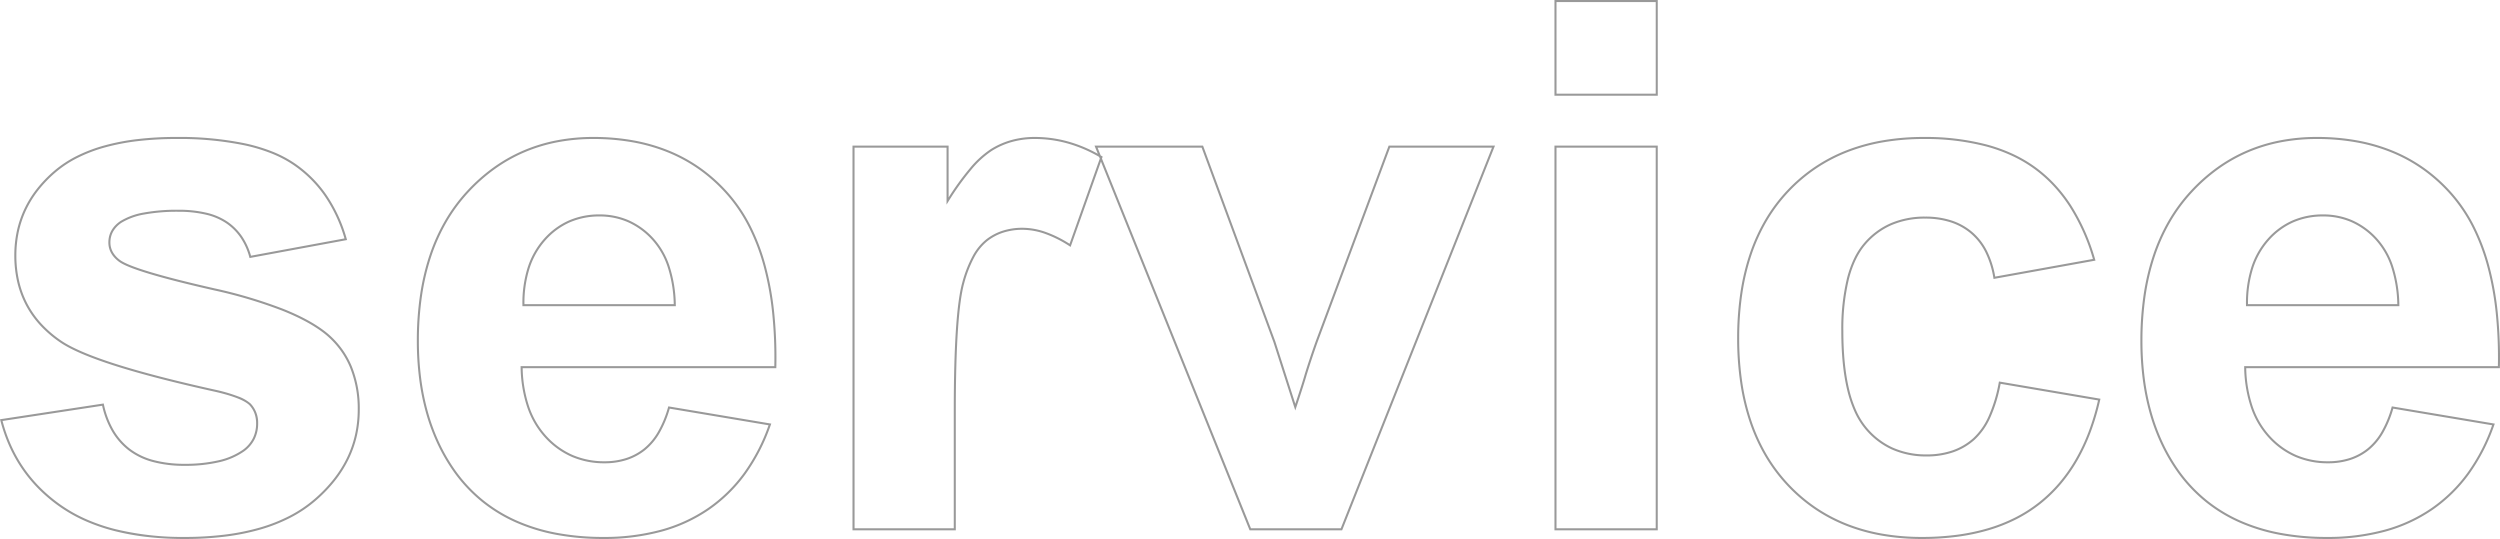
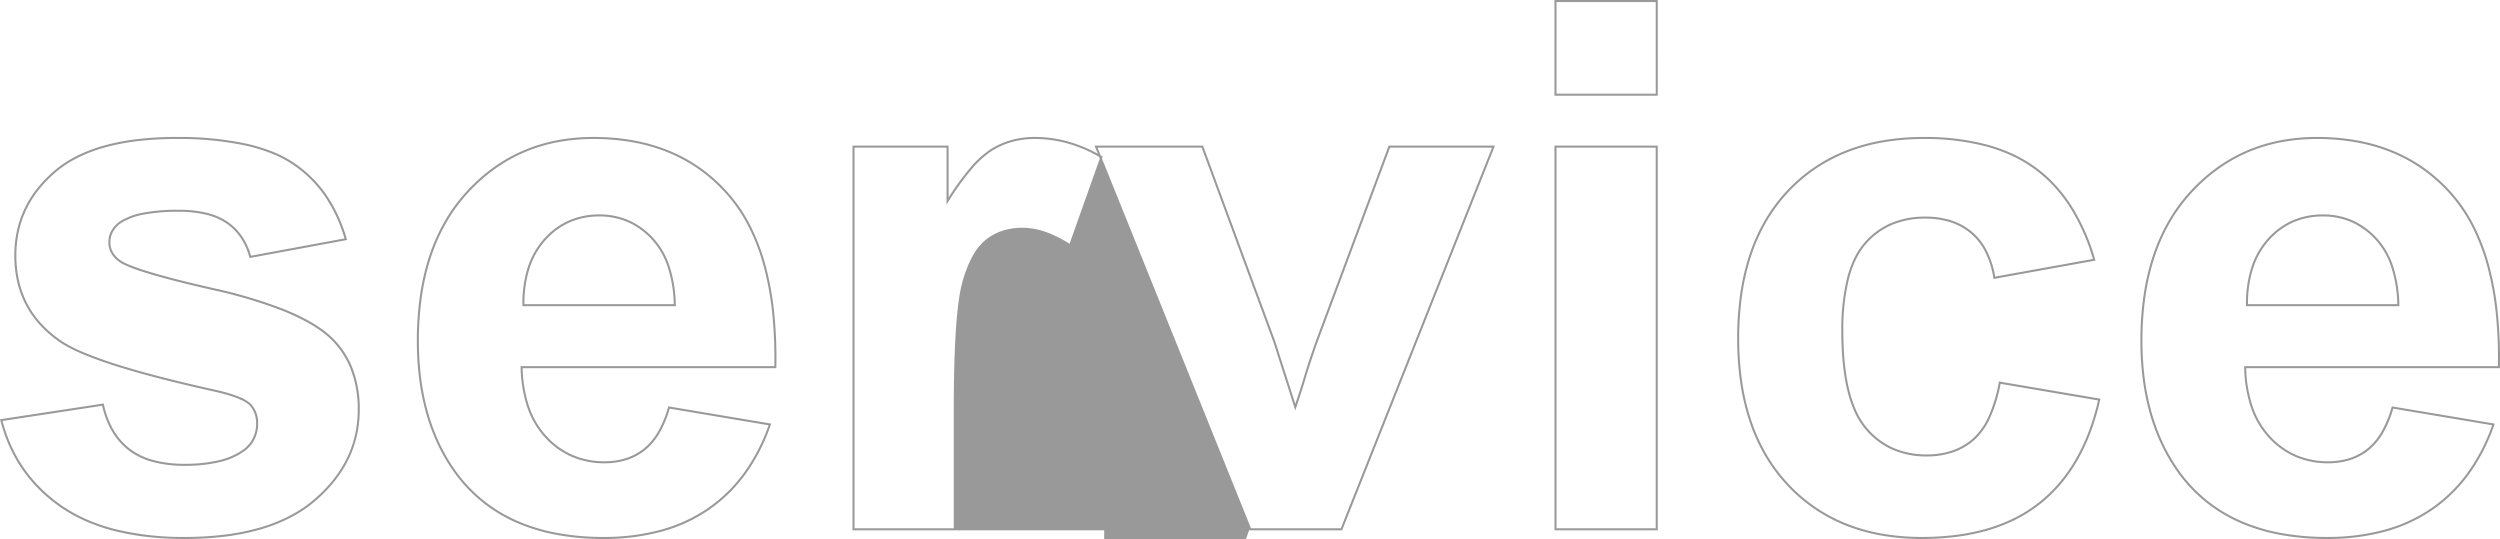
<svg xmlns="http://www.w3.org/2000/svg" width="1209.353" height="260.731" viewBox="0 0 1209.353 260.731">
-   <path d="M1133.405,4.684A123.408,123.408,0,0,1,1110.739,2.7a89.234,89.234,0,0,1-19.546-5.95,73.74,73.74,0,0,1-16.41-9.927,74.01,74.01,0,0,1-13.251-13.9,88.347,88.347,0,0,1-8.056-13.546,97.019,97.019,0,0,1-5.75-15.2,115.125,115.125,0,0,1-3.447-16.851,144.225,144.225,0,0,1-1.148-18.5A151.352,151.352,0,0,1,1044.641-113a113.193,113.193,0,0,1,4.531-19.353,90.872,90.872,0,0,1,7.559-16.865,81.771,81.771,0,0,1,10.589-14.366,85.43,85.43,0,0,1,12.9-11.468,76.809,76.809,0,0,1,14.509-8.2,79.3,79.3,0,0,1,16.106-4.918,93.216,93.216,0,0,1,17.69-1.638,108.734,108.734,0,0,1,19.658,1.713,85.65,85.65,0,0,1,17.49,5.146,76.344,76.344,0,0,1,15.309,8.582,79.423,79.423,0,0,1,13.113,12.011,76.321,76.321,0,0,1,10.452,15.556,100.355,100.355,0,0,1,7.3,19.178,144.607,144.607,0,0,1,4.166,22.789,214.794,214.794,0,0,1,1.038,26.4l-.009.491h-122.7a62.553,62.553,0,0,0,3.183,18.706,40.261,40.261,0,0,0,8.522,14.357,37.4,37.4,0,0,0,12.557,8.968,38.627,38.627,0,0,0,15.317,2.988,33.827,33.827,0,0,0,10.436-1.544,27.088,27.088,0,0,0,8.6-4.621,28.941,28.941,0,0,0,6.766-8.055,52.12,52.12,0,0,0,4.919-11.913l.123-.429,49.834,8.365-.2.56a92.2,92.2,0,0,1-12.2,23.77,73.633,73.633,0,0,1-17.7,17.353,75.8,75.8,0,0,1-23.008,10.595A105.818,105.818,0,0,1,1133.405,4.684Zm-4.881-193.491a92.206,92.206,0,0,0-17.5,1.62,78.3,78.3,0,0,0-15.9,4.855,75.83,75.83,0,0,0-14.319,8.09,84.441,84.441,0,0,0-12.747,11.334,80.783,80.783,0,0,0-10.459,14.19,89.872,89.872,0,0,0-7.475,16.68,112.159,112.159,0,0,0-4.49,19.182,150.312,150.312,0,0,0-1.5,21.69,143.236,143.236,0,0,0,1.14,18.37,114.134,114.134,0,0,0,3.417,16.7,96,96,0,0,0,5.69,15.043,87.355,87.355,0,0,0,7.962,13.389,73,73,0,0,0,13.069,13.707A72.737,72.737,0,0,0,1091.6-4.162a88.229,88.229,0,0,0,19.327,5.882,122.422,122.422,0,0,0,22.482,1.963,104.825,104.825,0,0,0,27.823-3.49,74.8,74.8,0,0,0,22.706-10.454A72.629,72.629,0,0,0,1201.4-27.378a90.857,90.857,0,0,0,11.871-22.953l-47.783-8.021a52.6,52.6,0,0,1-4.892,11.714,29.933,29.933,0,0,1-7,8.33,28.087,28.087,0,0,1-8.917,4.792,34.819,34.819,0,0,1-10.744,1.593,39.617,39.617,0,0,1-15.711-3.069,38.389,38.389,0,0,1-12.893-9.2,41.257,41.257,0,0,1-8.735-14.71,63.98,63.98,0,0,1-3.253-19.524l-.012-.512h122.74a213.149,213.149,0,0,0-1.041-25.786,143.61,143.61,0,0,0-4.136-22.631,99.351,99.351,0,0,0-7.23-18.986,75.321,75.321,0,0,0-10.314-15.352,78.433,78.433,0,0,0-12.947-11.86,75.35,75.35,0,0,0-15.109-8.469A84.64,84.64,0,0,0,1148-187.111,107.739,107.739,0,0,0,1128.524-188.808ZM937.474,4.684a112.465,112.465,0,0,1-19.365-1.609,88.944,88.944,0,0,1-17.317-4.832,78.579,78.579,0,0,1-15.257-8.059A79.916,79.916,0,0,1,872.351-21.1a80.45,80.45,0,0,1-10.629-14.131,88.526,88.526,0,0,1-7.588-16.6,109.61,109.61,0,0,1-4.548-19.055,146.253,146.253,0,0,1-1.514-21.5,148.594,148.594,0,0,1,1.52-21.727,110.411,110.411,0,0,1,4.564-19.2,88.308,88.308,0,0,1,7.615-16.671,79.517,79.517,0,0,1,10.668-14.127,79.364,79.364,0,0,1,13.267-11.243,79.241,79.241,0,0,1,15.415-8.031,91.026,91.026,0,0,1,17.55-4.815,116.305,116.305,0,0,1,19.674-1.6,117.345,117.345,0,0,1,30.484,3.656,78.759,78.759,0,0,1,12.659,4.578,65.624,65.624,0,0,1,10.929,6.417,66.166,66.166,0,0,1,9.348,8.294,73.25,73.25,0,0,1,7.926,10.207,99.546,99.546,0,0,1,11.587,26.126l.156.534-49.33,8.9-.084-.5a43.783,43.783,0,0,0-3.94-12.538,28.626,28.626,0,0,0-6.959-8.953,28.789,28.789,0,0,0-9.746-5.4,39.739,39.739,0,0,0-12.33-1.806,40.72,40.72,0,0,0-16.253,3.118,34.77,34.77,0,0,0-12.567,9.346c-3.564,4.134-6.278,9.748-8.066,16.685a102.868,102.868,0,0,0-2.708,25.26c0,10.892.926,20.31,2.754,27.993a57.951,57.951,0,0,0,3.429,10.337,35.731,35.731,0,0,0,4.774,7.9,35.528,35.528,0,0,0,12.785,10.058,39.522,39.522,0,0,0,16.548,3.354,38.141,38.141,0,0,0,12.517-1.955,29.4,29.4,0,0,0,9.985-5.849A31.943,31.943,0,0,0,969.7-54.661a71.28,71.28,0,0,0,4.931-16.379l.091-.482.484.082,48.632,8.281-.116.515a119.256,119.256,0,0,1-4.628,15.613,93.228,93.228,0,0,1-6.364,13.594,77.572,77.572,0,0,1-8.1,11.569,70.773,70.773,0,0,1-9.842,9.535,69.161,69.161,0,0,1-11.622,7.452A79.325,79.325,0,0,1,969.734.436,99.336,99.336,0,0,1,954.5,3.622,131.164,131.164,0,0,1,937.474,4.684Zm.872-193.491a115.327,115.327,0,0,0-19.5,1.589,90.017,90.017,0,0,0-17.357,4.762,78.235,78.235,0,0,0-15.221,7.93,78.343,78.343,0,0,0-13.1,11.1,78.513,78.513,0,0,0-10.533,13.949A87.3,87.3,0,0,0,855.1-133a109.415,109.415,0,0,0-4.522,19.028,147.6,147.6,0,0,0-1.509,21.58,145.278,145.278,0,0,0,1.5,21.356,108.614,108.614,0,0,0,4.506,18.88,87.535,87.535,0,0,0,7.5,16.412,79.464,79.464,0,0,0,10.5,13.955A78.913,78.913,0,0,0,886.1-10.644,77.577,77.577,0,0,0,901.16-2.688,87.958,87.958,0,0,0,918.282,2.09a111.463,111.463,0,0,0,19.192,1.594,130.188,130.188,0,0,0,16.9-1.052A98.359,98.359,0,0,0,969.449-.523a78.319,78.319,0,0,0,13.261-5.25,68.152,68.152,0,0,0,11.453-7.343,69.767,69.767,0,0,0,9.7-9.4,76.562,76.562,0,0,0,8-11.419,92.213,92.213,0,0,0,6.3-13.447,117.762,117.762,0,0,0,4.471-14.967l-47.107-8.022a71.553,71.553,0,0,1-4.913,16.129,32.925,32.925,0,0,1-7.7,10.95,30.4,30.4,0,0,1-10.323,6.048,39.134,39.134,0,0,1-12.846,2.01,40.512,40.512,0,0,1-16.964-3.444,36.518,36.518,0,0,1-13.144-10.336,36.723,36.723,0,0,1-4.911-8.118,58.964,58.964,0,0,1-3.49-10.516c-1.845-7.759-2.781-17.255-2.781-28.224a103.849,103.849,0,0,1,2.74-25.51,51.805,51.805,0,0,1,3.439-9.6,34.385,34.385,0,0,1,4.838-7.49,35.759,35.759,0,0,1,12.927-9.611,41.706,41.706,0,0,1,16.65-3.2,40.731,40.731,0,0,1,12.641,1.855,29.786,29.786,0,0,1,10.082,5.585,29.619,29.619,0,0,1,7.2,9.263,44.361,44.361,0,0,1,3.949,12.326l47.242-8.527a98.128,98.128,0,0,0-11.31-25.33,72.224,72.224,0,0,0-7.817-10.068,65.148,65.148,0,0,0-9.206-8.168,64.622,64.622,0,0,0-10.762-6.319,77.77,77.77,0,0,0-12.5-4.519A116.351,116.351,0,0,0,938.345-188.808ZM299.65,4.684A123.408,123.408,0,0,1,276.984,2.7a89.232,89.232,0,0,1-19.546-5.95,73.74,73.74,0,0,1-16.41-9.927,74.01,74.01,0,0,1-13.251-13.9,88.352,88.352,0,0,1-8.056-13.546,97.011,97.011,0,0,1-5.75-15.2,115.131,115.131,0,0,1-3.447-16.851,144.222,144.222,0,0,1-1.148-18.5A151.336,151.336,0,0,1,210.886-113a113.189,113.189,0,0,1,4.531-19.353,90.885,90.885,0,0,1,7.559-16.865,81.766,81.766,0,0,1,10.589-14.366,85.42,85.42,0,0,1,12.9-11.468,76.814,76.814,0,0,1,14.508-8.2,79.3,79.3,0,0,1,16.106-4.918,93.215,93.215,0,0,1,17.69-1.638,108.734,108.734,0,0,1,19.658,1.713,85.65,85.65,0,0,1,17.49,5.146,76.343,76.343,0,0,1,15.309,8.582,79.428,79.428,0,0,1,13.113,12.011A76.32,76.32,0,0,1,370.791-146.8a100.353,100.353,0,0,1,7.3,19.178,144.614,144.614,0,0,1,4.166,22.789,214.825,214.825,0,0,1,1.038,26.4l-.009.491h-122.7a62.555,62.555,0,0,0,3.183,18.706A40.261,40.261,0,0,0,272.3-44.879a37.4,37.4,0,0,0,12.557,8.968,38.628,38.628,0,0,0,15.317,2.988,33.827,33.827,0,0,0,10.436-1.544,27.089,27.089,0,0,0,8.6-4.621,28.944,28.944,0,0,0,6.766-8.055A52.122,52.122,0,0,0,330.9-59.057l.123-.429,49.834,8.365-.2.56a92.2,92.2,0,0,1-12.2,23.77,73.634,73.634,0,0,1-17.7,17.353A75.8,75.8,0,0,1,327.739,1.157,105.817,105.817,0,0,1,299.65,4.684Zm-4.881-193.491a92.206,92.206,0,0,0-17.5,1.62,78.3,78.3,0,0,0-15.9,4.855,75.832,75.832,0,0,0-14.319,8.09A84.445,84.445,0,0,0,234.3-162.908a80.777,80.777,0,0,0-10.46,14.19,89.887,89.887,0,0,0-7.475,16.68,112.176,112.176,0,0,0-4.49,19.182,150.327,150.327,0,0,0-1.5,21.69,143.222,143.222,0,0,0,1.14,18.37,114.132,114.132,0,0,0,3.417,16.7,95.986,95.986,0,0,0,5.69,15.043,87.35,87.35,0,0,0,7.962,13.389,73,73,0,0,0,13.069,13.707,72.738,72.738,0,0,0,16.187,9.792A88.228,88.228,0,0,0,277.168,1.72,122.421,122.421,0,0,0,299.65,3.684,104.825,104.825,0,0,0,327.473.194,74.8,74.8,0,0,0,350.179-10.26a72.631,72.631,0,0,0,17.464-17.118,90.859,90.859,0,0,0,11.871-22.953l-47.783-8.021a52.606,52.606,0,0,1-4.892,11.714,29.935,29.935,0,0,1-7,8.33,28.087,28.087,0,0,1-8.917,4.792,34.819,34.819,0,0,1-10.744,1.593,39.617,39.617,0,0,1-15.711-3.069,38.388,38.388,0,0,1-12.893-9.2,41.257,41.257,0,0,1-8.735-14.71A63.98,63.98,0,0,1,259.58-78.43l-.012-.512h122.74a213.149,213.149,0,0,0-1.041-25.786,143.607,143.607,0,0,0-4.136-22.631,99.351,99.351,0,0,0-7.23-18.986A75.322,75.322,0,0,0,359.587-161.7a78.431,78.431,0,0,0-12.947-11.86,75.351,75.351,0,0,0-15.109-8.469,84.642,84.642,0,0,0-17.286-5.085A107.739,107.739,0,0,0,294.769-188.808ZM97.094,4.684a160.854,160.854,0,0,1-17.984-.962A118.635,118.635,0,0,1,63.087.833,90.1,90.1,0,0,1,49.026-3.988a72.809,72.809,0,0,1-12.095-6.758,76.307,76.307,0,0,1-10.139-8.412,69.834,69.834,0,0,1-8.225-9.8,70.534,70.534,0,0,1-6.3-11.181A78.492,78.492,0,0,1,7.883-52.693l-.138-.536.547-.083,49.62-7.566.1.458a42.571,42.571,0,0,0,4.693,12.427,31.245,31.245,0,0,0,7.849,8.987,32.552,32.552,0,0,0,11.332,5.47A57.567,57.567,0,0,0,97.094-31.7a70.588,70.588,0,0,0,16.529-1.729,33.328,33.328,0,0,0,11.759-5.144,15.643,15.643,0,0,0,4.689-5.53,16,16,0,0,0,1.561-7.144,13.908,13.908,0,0,0-.839-4.922,11.753,11.753,0,0,0-2.5-3.963c-2.368-2.247-7.8-4.372-16.14-6.315h0C92.474-70.79,76.169-75,63.692-78.968c-12.51-3.976-21.541-7.824-26.844-11.437a56.2,56.2,0,0,1-9.7-8.3,46.593,46.593,0,0,1-6.938-9.791,46.721,46.721,0,0,1-4.163-11.266,56.6,56.6,0,0,1-1.386-12.718,55.671,55.671,0,0,1,1.2-11.653,49.723,49.723,0,0,1,3.6-10.7,51.6,51.6,0,0,1,6-9.726A61.6,61.6,0,0,1,33.84-173.3a54.282,54.282,0,0,1,10.908-7.236,73.484,73.484,0,0,1,13.515-5.156,107.536,107.536,0,0,1,16.112-3.087,160.65,160.65,0,0,1,18.71-1.028,157.46,157.46,0,0,1,33.227,3.106,84.016,84.016,0,0,1,12.977,3.891,56.444,56.444,0,0,1,10.553,5.464,59.247,59.247,0,0,1,15.734,15.47,72.479,72.479,0,0,1,9.919,21.414l.152.53-.542.1-46.646,8.625-.121-.443a31.48,31.48,0,0,0-4.224-9.4,26.454,26.454,0,0,0-6.822-6.886,29.443,29.443,0,0,0-9.878-4.239A57.438,57.438,0,0,0,93.957-153.6a88,88,0,0,0-16.508,1.342,31.361,31.361,0,0,0-10.931,3.978,12.875,12.875,0,0,0-4.025,4.23,10.667,10.667,0,0,0-1.33,5.29,9.439,9.439,0,0,0,1.158,4.6,12.446,12.446,0,0,0,3.522,3.894c4.336,3.2,19.669,7.8,45.569,13.683a227.73,227.73,0,0,1,33.3,9.916c9.114,3.634,16.366,7.664,21.554,11.977l0,0a43.225,43.225,0,0,1,6.79,7.264,41.944,41.944,0,0,1,4.852,8.568,53.889,53.889,0,0,1,3.874,20.981,56.6,56.6,0,0,1-1.341,12.388,52.806,52.806,0,0,1-4.026,11.494,57.559,57.559,0,0,1-6.7,10.584,71.558,71.558,0,0,1-9.37,9.666,62.989,62.989,0,0,1-12,8.072A79.871,79.871,0,0,1,133.8.088a110.658,110.658,0,0,1-17.084,3.448A158.968,158.968,0,0,1,97.094,4.684ZM8.992-52.407a77.242,77.242,0,0,0,4.184,11.859A69.532,69.532,0,0,0,19.39-29.526,68.841,68.841,0,0,0,27.5-19.868a75.3,75.3,0,0,0,10.006,8.3A71.811,71.811,0,0,0,49.43-4.9,89.1,89.1,0,0,0,63.336-.136,136.981,136.981,0,0,0,97.094,3.684a157.955,157.955,0,0,0,19.494-1.14A109.655,109.655,0,0,0,133.517-.872a78.876,78.876,0,0,0,14.366-5.683A61.986,61.986,0,0,0,159.7-14.5a70.573,70.573,0,0,0,9.239-9.53,56.553,56.553,0,0,0,6.588-10.4A51.814,51.814,0,0,0,179.472-45.7a55.611,55.611,0,0,0,1.317-12.169,52.9,52.9,0,0,0-3.8-20.593,40.953,40.953,0,0,0-4.736-8.363,42.224,42.224,0,0,0-6.632-7.095c-5.107-4.245-12.266-8.219-21.281-11.814a226.731,226.731,0,0,0-33.155-9.869c-12.995-2.952-23.438-5.609-31.04-7.9-7.753-2.333-12.628-4.283-14.9-5.959-3.375-2.531-5.084-5.657-5.084-9.293,0-4.223,1.95-7.7,5.795-10.348l.012-.008a32.32,32.32,0,0,1,11.288-4.124,88.989,88.989,0,0,1,16.7-1.36,58.424,58.424,0,0,1,13.693,1.452,30.429,30.429,0,0,1,10.212,4.39,27.446,27.446,0,0,1,7.079,7.146,32.246,32.246,0,0,1,4.237,9.25l45.2-8.358a71.182,71.182,0,0,0-9.625-20.59,58.25,58.25,0,0,0-15.469-15.21,55.443,55.443,0,0,0-10.365-5.365,83.012,83.012,0,0,0-12.822-3.844,156.463,156.463,0,0,0-33.013-3.083,159.658,159.658,0,0,0-18.593,1.021A106.558,106.558,0,0,0,58.53-184.73a72.489,72.489,0,0,0-13.33,5.085,53.283,53.283,0,0,0-10.707,7.1,60.6,60.6,0,0,0-8.245,8.6,50.584,50.584,0,0,0-5.88,9.536,48.709,48.709,0,0,0-3.526,10.482,54.668,54.668,0,0,0-1.176,11.444,55.6,55.6,0,0,0,1.36,12.493A45.717,45.717,0,0,0,21.1-108.963a45.59,45.59,0,0,0,6.789,9.58,55.194,55.194,0,0,0,9.523,8.151c5.222,3.558,14.166,7.364,26.584,11.311,12.449,3.957,28.724,8.161,48.373,12.5h.006A77.619,77.619,0,0,1,122.9-64.309a19.2,19.2,0,0,1,6.088,3.459l.017.017a13.4,13.4,0,0,1,3.624,9.584,16.994,16.994,0,0,1-1.664,7.586,16.635,16.635,0,0,1-4.984,5.886l-.008.006A34.3,34.3,0,0,1,113.86-32.46,71.573,71.573,0,0,1,97.094-30.7a58.563,58.563,0,0,1-15.473-1.87,33.545,33.545,0,0,1-11.678-5.643,32.244,32.244,0,0,1-8.1-9.273,43.258,43.258,0,0,1-4.7-12.261ZM809.677.5H759.694V-185.624h49.983Zm-48.983-1h47.983V-184.624H760.694Zm-103.7,1H612.21l-.126-.313L540.314-177.9l-14.665,41.3-.531-.344a55.893,55.893,0,0,0-11.833-5.961,33.246,33.246,0,0,0-10.9-1.977,30.227,30.227,0,0,0-9.346,1.392,24.818,24.818,0,0,0-7.775,4.165,25.435,25.435,0,0,0-6.257,7.8,58.39,58.39,0,0,0-4.816,12.422c-1.35,4.883-2.378,12.562-3.055,22.822-.679,10.284-1.023,23.439-1.023,39.1V.5H420.125V-185.624h46.5v25.1A127.659,127.659,0,0,1,476.833-174.6a47.127,47.127,0,0,1,10.026-9.205,37.8,37.8,0,0,1,10.091-4.5,42.16,42.16,0,0,1,11.356-1.5,60.122,60.122,0,0,1,16.171,2.217,66.586,66.586,0,0,1,14.322,5.936l-1.6-3.969h52.512l.121.327L624.7-90.8,634.346-60.7c2.381-7.171,3.915-12.007,4.564-14.384l.005-.017c1.621-5.211,3.383-10.5,5.236-15.708l0-.007,35.333-94.8h51.462l-.272.685Zm-44.1-1h43.425l73.164-184.124H680.181L645.093-90.476c-1.847,5.2-3.6,10.463-5.219,15.656-.7,2.554-2.4,7.9-5.062,15.885l-.484,1.451-10.574-33-34.739-94.142H538.681l1.517,3.764c.2.119.41.24.613.361l.353.21-.345.97Zm-191.76,0h47.983V-57.176c0-15.684.345-28.861,1.025-39.167.682-10.328,1.721-18.074,3.089-23.023a59.376,59.376,0,0,1,4.9-12.636,26.419,26.419,0,0,1,6.512-8.1,25.821,25.821,0,0,1,8.088-4.333,31.223,31.223,0,0,1,9.655-1.441,34.241,34.241,0,0,1,11.234,2.032,56.207,56.207,0,0,1,11.516,5.725L539.75-179.3l-.351-.871a66.088,66.088,0,0,0-15.191-6.461,59.13,59.13,0,0,0-15.9-2.18,41.157,41.157,0,0,0-11.087,1.463,36.8,36.8,0,0,0-9.824,4.386,46.155,46.155,0,0,0-9.8,9.011,131.256,131.256,0,0,0-11.047,15.411l-.924,1.475v-27.562h-44.5Zm747.307-107.425h-74.221l0-.5a57.256,57.256,0,0,1,2.508-18.113,38.529,38.529,0,0,1,7.9-13.95,35.225,35.225,0,0,1,12.024-8.883,36.571,36.571,0,0,1,14.844-2.962,35.023,35.023,0,0,1,14.057,2.809A35.935,35.935,0,0,1,1157.3-141.1a37.346,37.346,0,0,1,8.085,13.8,63.841,63.841,0,0,1,3.033,18.866Zm-73.228-1h72.2a62.351,62.351,0,0,0-2.966-18.056,36.36,36.36,0,0,0-7.865-13.436,34.946,34.946,0,0,0-11.428-8.187,34.029,34.029,0,0,0-13.659-2.726,35.579,35.579,0,0,0-14.441,2.877,34.232,34.232,0,0,0-11.683,8.635,37.54,37.54,0,0,0-7.7,13.592A55.865,55.865,0,0,0,1095.2-108.925Zm-760.527,1H260.456l0-.5a57.258,57.258,0,0,1,2.508-18.113,38.53,38.53,0,0,1,7.9-13.95,35.225,35.225,0,0,1,12.024-8.883,36.571,36.571,0,0,1,14.844-2.962,35.023,35.023,0,0,1,14.058,2.809,35.935,35.935,0,0,1,11.756,8.417,37.348,37.348,0,0,1,8.085,13.8,63.843,63.843,0,0,1,3.033,18.866Zm-73.228-1h72.2a62.352,62.352,0,0,0-2.966-18.056,36.36,36.36,0,0,0-7.865-13.436,34.946,34.946,0,0,0-11.428-8.187,34.029,34.029,0,0,0-13.659-2.726,35.579,35.579,0,0,0-14.441,2.877,34.233,34.233,0,0,0-11.683,8.635,37.54,37.54,0,0,0-7.7,13.592A55.867,55.867,0,0,0,261.449-108.925Zm548.228-100.8H759.694v-46.322h49.983Zm-48.983-1h47.983v-44.322H760.694Z" transform="translate(-7.745 256.048)" opacity="0.4" />
+   <path d="M1133.405,4.684A123.408,123.408,0,0,1,1110.739,2.7a89.234,89.234,0,0,1-19.546-5.95,73.74,73.74,0,0,1-16.41-9.927,74.01,74.01,0,0,1-13.251-13.9,88.347,88.347,0,0,1-8.056-13.546,97.019,97.019,0,0,1-5.75-15.2,115.125,115.125,0,0,1-3.447-16.851,144.225,144.225,0,0,1-1.148-18.5A151.352,151.352,0,0,1,1044.641-113a113.193,113.193,0,0,1,4.531-19.353,90.872,90.872,0,0,1,7.559-16.865,81.771,81.771,0,0,1,10.589-14.366,85.43,85.43,0,0,1,12.9-11.468,76.809,76.809,0,0,1,14.509-8.2,79.3,79.3,0,0,1,16.106-4.918,93.216,93.216,0,0,1,17.69-1.638,108.734,108.734,0,0,1,19.658,1.713,85.65,85.65,0,0,1,17.49,5.146,76.344,76.344,0,0,1,15.309,8.582,79.423,79.423,0,0,1,13.113,12.011,76.321,76.321,0,0,1,10.452,15.556,100.355,100.355,0,0,1,7.3,19.178,144.607,144.607,0,0,1,4.166,22.789,214.794,214.794,0,0,1,1.038,26.4l-.009.491h-122.7a62.553,62.553,0,0,0,3.183,18.706,40.261,40.261,0,0,0,8.522,14.357,37.4,37.4,0,0,0,12.557,8.968,38.627,38.627,0,0,0,15.317,2.988,33.827,33.827,0,0,0,10.436-1.544,27.088,27.088,0,0,0,8.6-4.621,28.941,28.941,0,0,0,6.766-8.055,52.12,52.12,0,0,0,4.919-11.913l.123-.429,49.834,8.365-.2.56a92.2,92.2,0,0,1-12.2,23.77,73.633,73.633,0,0,1-17.7,17.353,75.8,75.8,0,0,1-23.008,10.595A105.818,105.818,0,0,1,1133.405,4.684Zm-4.881-193.491a92.206,92.206,0,0,0-17.5,1.62,78.3,78.3,0,0,0-15.9,4.855,75.83,75.83,0,0,0-14.319,8.09,84.441,84.441,0,0,0-12.747,11.334,80.783,80.783,0,0,0-10.459,14.19,89.872,89.872,0,0,0-7.475,16.68,112.159,112.159,0,0,0-4.49,19.182,150.312,150.312,0,0,0-1.5,21.69,143.236,143.236,0,0,0,1.14,18.37,114.134,114.134,0,0,0,3.417,16.7,96,96,0,0,0,5.69,15.043,87.355,87.355,0,0,0,7.962,13.389,73,73,0,0,0,13.069,13.707A72.737,72.737,0,0,0,1091.6-4.162a88.229,88.229,0,0,0,19.327,5.882,122.422,122.422,0,0,0,22.482,1.963,104.825,104.825,0,0,0,27.823-3.49,74.8,74.8,0,0,0,22.706-10.454A72.629,72.629,0,0,0,1201.4-27.378a90.857,90.857,0,0,0,11.871-22.953l-47.783-8.021a52.6,52.6,0,0,1-4.892,11.714,29.933,29.933,0,0,1-7,8.33,28.087,28.087,0,0,1-8.917,4.792,34.819,34.819,0,0,1-10.744,1.593,39.617,39.617,0,0,1-15.711-3.069,38.389,38.389,0,0,1-12.893-9.2,41.257,41.257,0,0,1-8.735-14.71,63.98,63.98,0,0,1-3.253-19.524l-.012-.512h122.74a213.149,213.149,0,0,0-1.041-25.786,143.61,143.61,0,0,0-4.136-22.631,99.351,99.351,0,0,0-7.23-18.986,75.321,75.321,0,0,0-10.314-15.352,78.433,78.433,0,0,0-12.947-11.86,75.35,75.35,0,0,0-15.109-8.469A84.64,84.64,0,0,0,1148-187.111,107.739,107.739,0,0,0,1128.524-188.808ZM937.474,4.684a112.465,112.465,0,0,1-19.365-1.609,88.944,88.944,0,0,1-17.317-4.832,78.579,78.579,0,0,1-15.257-8.059A79.916,79.916,0,0,1,872.351-21.1a80.45,80.45,0,0,1-10.629-14.131,88.526,88.526,0,0,1-7.588-16.6,109.61,109.61,0,0,1-4.548-19.055,146.253,146.253,0,0,1-1.514-21.5,148.594,148.594,0,0,1,1.52-21.727,110.411,110.411,0,0,1,4.564-19.2,88.308,88.308,0,0,1,7.615-16.671,79.517,79.517,0,0,1,10.668-14.127,79.364,79.364,0,0,1,13.267-11.243,79.241,79.241,0,0,1,15.415-8.031,91.026,91.026,0,0,1,17.55-4.815,116.305,116.305,0,0,1,19.674-1.6,117.345,117.345,0,0,1,30.484,3.656,78.759,78.759,0,0,1,12.659,4.578,65.624,65.624,0,0,1,10.929,6.417,66.166,66.166,0,0,1,9.348,8.294,73.25,73.25,0,0,1,7.926,10.207,99.546,99.546,0,0,1,11.587,26.126l.156.534-49.33,8.9-.084-.5a43.783,43.783,0,0,0-3.94-12.538,28.626,28.626,0,0,0-6.959-8.953,28.789,28.789,0,0,0-9.746-5.4,39.739,39.739,0,0,0-12.33-1.806,40.72,40.72,0,0,0-16.253,3.118,34.77,34.77,0,0,0-12.567,9.346c-3.564,4.134-6.278,9.748-8.066,16.685a102.868,102.868,0,0,0-2.708,25.26c0,10.892.926,20.31,2.754,27.993a57.951,57.951,0,0,0,3.429,10.337,35.731,35.731,0,0,0,4.774,7.9,35.528,35.528,0,0,0,12.785,10.058,39.522,39.522,0,0,0,16.548,3.354,38.141,38.141,0,0,0,12.517-1.955,29.4,29.4,0,0,0,9.985-5.849A31.943,31.943,0,0,0,969.7-54.661a71.28,71.28,0,0,0,4.931-16.379l.091-.482.484.082,48.632,8.281-.116.515a119.256,119.256,0,0,1-4.628,15.613,93.228,93.228,0,0,1-6.364,13.594,77.572,77.572,0,0,1-8.1,11.569,70.773,70.773,0,0,1-9.842,9.535,69.161,69.161,0,0,1-11.622,7.452A79.325,79.325,0,0,1,969.734.436,99.336,99.336,0,0,1,954.5,3.622,131.164,131.164,0,0,1,937.474,4.684Zm.872-193.491a115.327,115.327,0,0,0-19.5,1.589,90.017,90.017,0,0,0-17.357,4.762,78.235,78.235,0,0,0-15.221,7.93,78.343,78.343,0,0,0-13.1,11.1,78.513,78.513,0,0,0-10.533,13.949A87.3,87.3,0,0,0,855.1-133a109.415,109.415,0,0,0-4.522,19.028,147.6,147.6,0,0,0-1.509,21.58,145.278,145.278,0,0,0,1.5,21.356,108.614,108.614,0,0,0,4.506,18.88,87.535,87.535,0,0,0,7.5,16.412,79.464,79.464,0,0,0,10.5,13.955A78.913,78.913,0,0,0,886.1-10.644,77.577,77.577,0,0,0,901.16-2.688,87.958,87.958,0,0,0,918.282,2.09a111.463,111.463,0,0,0,19.192,1.594,130.188,130.188,0,0,0,16.9-1.052A98.359,98.359,0,0,0,969.449-.523a78.319,78.319,0,0,0,13.261-5.25,68.152,68.152,0,0,0,11.453-7.343,69.767,69.767,0,0,0,9.7-9.4,76.562,76.562,0,0,0,8-11.419,92.213,92.213,0,0,0,6.3-13.447,117.762,117.762,0,0,0,4.471-14.967l-47.107-8.022a71.553,71.553,0,0,1-4.913,16.129,32.925,32.925,0,0,1-7.7,10.95,30.4,30.4,0,0,1-10.323,6.048,39.134,39.134,0,0,1-12.846,2.01,40.512,40.512,0,0,1-16.964-3.444,36.518,36.518,0,0,1-13.144-10.336,36.723,36.723,0,0,1-4.911-8.118,58.964,58.964,0,0,1-3.49-10.516c-1.845-7.759-2.781-17.255-2.781-28.224a103.849,103.849,0,0,1,2.74-25.51,51.805,51.805,0,0,1,3.439-9.6,34.385,34.385,0,0,1,4.838-7.49,35.759,35.759,0,0,1,12.927-9.611,41.706,41.706,0,0,1,16.65-3.2,40.731,40.731,0,0,1,12.641,1.855,29.786,29.786,0,0,1,10.082,5.585,29.619,29.619,0,0,1,7.2,9.263,44.361,44.361,0,0,1,3.949,12.326l47.242-8.527a98.128,98.128,0,0,0-11.31-25.33,72.224,72.224,0,0,0-7.817-10.068,65.148,65.148,0,0,0-9.206-8.168,64.622,64.622,0,0,0-10.762-6.319,77.77,77.77,0,0,0-12.5-4.519A116.351,116.351,0,0,0,938.345-188.808ZM299.65,4.684A123.408,123.408,0,0,1,276.984,2.7a89.232,89.232,0,0,1-19.546-5.95,73.74,73.74,0,0,1-16.41-9.927,74.01,74.01,0,0,1-13.251-13.9,88.352,88.352,0,0,1-8.056-13.546,97.011,97.011,0,0,1-5.75-15.2,115.131,115.131,0,0,1-3.447-16.851,144.222,144.222,0,0,1-1.148-18.5A151.336,151.336,0,0,1,210.886-113a113.189,113.189,0,0,1,4.531-19.353,90.885,90.885,0,0,1,7.559-16.865,81.766,81.766,0,0,1,10.589-14.366,85.42,85.42,0,0,1,12.9-11.468,76.814,76.814,0,0,1,14.508-8.2,79.3,79.3,0,0,1,16.106-4.918,93.215,93.215,0,0,1,17.69-1.638,108.734,108.734,0,0,1,19.658,1.713,85.65,85.65,0,0,1,17.49,5.146,76.343,76.343,0,0,1,15.309,8.582,79.428,79.428,0,0,1,13.113,12.011A76.32,76.32,0,0,1,370.791-146.8a100.353,100.353,0,0,1,7.3,19.178,144.614,144.614,0,0,1,4.166,22.789,214.825,214.825,0,0,1,1.038,26.4l-.009.491h-122.7a62.555,62.555,0,0,0,3.183,18.706A40.261,40.261,0,0,0,272.3-44.879a37.4,37.4,0,0,0,12.557,8.968,38.628,38.628,0,0,0,15.317,2.988,33.827,33.827,0,0,0,10.436-1.544,27.089,27.089,0,0,0,8.6-4.621,28.944,28.944,0,0,0,6.766-8.055A52.122,52.122,0,0,0,330.9-59.057l.123-.429,49.834,8.365-.2.56a92.2,92.2,0,0,1-12.2,23.77,73.634,73.634,0,0,1-17.7,17.353A75.8,75.8,0,0,1,327.739,1.157,105.817,105.817,0,0,1,299.65,4.684Zm-4.881-193.491a92.206,92.206,0,0,0-17.5,1.62,78.3,78.3,0,0,0-15.9,4.855,75.832,75.832,0,0,0-14.319,8.09A84.445,84.445,0,0,0,234.3-162.908a80.777,80.777,0,0,0-10.46,14.19,89.887,89.887,0,0,0-7.475,16.68,112.176,112.176,0,0,0-4.49,19.182,150.327,150.327,0,0,0-1.5,21.69,143.222,143.222,0,0,0,1.14,18.37,114.132,114.132,0,0,0,3.417,16.7,95.986,95.986,0,0,0,5.69,15.043,87.35,87.35,0,0,0,7.962,13.389,73,73,0,0,0,13.069,13.707,72.738,72.738,0,0,0,16.187,9.792A88.228,88.228,0,0,0,277.168,1.72,122.421,122.421,0,0,0,299.65,3.684,104.825,104.825,0,0,0,327.473.194,74.8,74.8,0,0,0,350.179-10.26a72.631,72.631,0,0,0,17.464-17.118,90.859,90.859,0,0,0,11.871-22.953l-47.783-8.021a52.606,52.606,0,0,1-4.892,11.714,29.935,29.935,0,0,1-7,8.33,28.087,28.087,0,0,1-8.917,4.792,34.819,34.819,0,0,1-10.744,1.593,39.617,39.617,0,0,1-15.711-3.069,38.388,38.388,0,0,1-12.893-9.2,41.257,41.257,0,0,1-8.735-14.71A63.98,63.98,0,0,1,259.58-78.43l-.012-.512h122.74a213.149,213.149,0,0,0-1.041-25.786,143.607,143.607,0,0,0-4.136-22.631,99.351,99.351,0,0,0-7.23-18.986A75.322,75.322,0,0,0,359.587-161.7a78.431,78.431,0,0,0-12.947-11.86,75.351,75.351,0,0,0-15.109-8.469,84.642,84.642,0,0,0-17.286-5.085A107.739,107.739,0,0,0,294.769-188.808ZM97.094,4.684a160.854,160.854,0,0,1-17.984-.962A118.635,118.635,0,0,1,63.087.833,90.1,90.1,0,0,1,49.026-3.988a72.809,72.809,0,0,1-12.095-6.758,76.307,76.307,0,0,1-10.139-8.412,69.834,69.834,0,0,1-8.225-9.8,70.534,70.534,0,0,1-6.3-11.181A78.492,78.492,0,0,1,7.883-52.693l-.138-.536.547-.083,49.62-7.566.1.458a42.571,42.571,0,0,0,4.693,12.427,31.245,31.245,0,0,0,7.849,8.987,32.552,32.552,0,0,0,11.332,5.47A57.567,57.567,0,0,0,97.094-31.7a70.588,70.588,0,0,0,16.529-1.729,33.328,33.328,0,0,0,11.759-5.144,15.643,15.643,0,0,0,4.689-5.53,16,16,0,0,0,1.561-7.144,13.908,13.908,0,0,0-.839-4.922,11.753,11.753,0,0,0-2.5-3.963c-2.368-2.247-7.8-4.372-16.14-6.315h0C92.474-70.79,76.169-75,63.692-78.968c-12.51-3.976-21.541-7.824-26.844-11.437a56.2,56.2,0,0,1-9.7-8.3,46.593,46.593,0,0,1-6.938-9.791,46.721,46.721,0,0,1-4.163-11.266,56.6,56.6,0,0,1-1.386-12.718,55.671,55.671,0,0,1,1.2-11.653,49.723,49.723,0,0,1,3.6-10.7,51.6,51.6,0,0,1,6-9.726A61.6,61.6,0,0,1,33.84-173.3a54.282,54.282,0,0,1,10.908-7.236,73.484,73.484,0,0,1,13.515-5.156,107.536,107.536,0,0,1,16.112-3.087,160.65,160.65,0,0,1,18.71-1.028,157.46,157.46,0,0,1,33.227,3.106,84.016,84.016,0,0,1,12.977,3.891,56.444,56.444,0,0,1,10.553,5.464,59.247,59.247,0,0,1,15.734,15.47,72.479,72.479,0,0,1,9.919,21.414l.152.53-.542.1-46.646,8.625-.121-.443a31.48,31.48,0,0,0-4.224-9.4,26.454,26.454,0,0,0-6.822-6.886,29.443,29.443,0,0,0-9.878-4.239A57.438,57.438,0,0,0,93.957-153.6a88,88,0,0,0-16.508,1.342,31.361,31.361,0,0,0-10.931,3.978,12.875,12.875,0,0,0-4.025,4.23,10.667,10.667,0,0,0-1.33,5.29,9.439,9.439,0,0,0,1.158,4.6,12.446,12.446,0,0,0,3.522,3.894c4.336,3.2,19.669,7.8,45.569,13.683a227.73,227.73,0,0,1,33.3,9.916c9.114,3.634,16.366,7.664,21.554,11.977l0,0a43.225,43.225,0,0,1,6.79,7.264,41.944,41.944,0,0,1,4.852,8.568,53.889,53.889,0,0,1,3.874,20.981,56.6,56.6,0,0,1-1.341,12.388,52.806,52.806,0,0,1-4.026,11.494,57.559,57.559,0,0,1-6.7,10.584,71.558,71.558,0,0,1-9.37,9.666,62.989,62.989,0,0,1-12,8.072A79.871,79.871,0,0,1,133.8.088a110.658,110.658,0,0,1-17.084,3.448A158.968,158.968,0,0,1,97.094,4.684ZM8.992-52.407a77.242,77.242,0,0,0,4.184,11.859A69.532,69.532,0,0,0,19.39-29.526,68.841,68.841,0,0,0,27.5-19.868a75.3,75.3,0,0,0,10.006,8.3A71.811,71.811,0,0,0,49.43-4.9,89.1,89.1,0,0,0,63.336-.136,136.981,136.981,0,0,0,97.094,3.684a157.955,157.955,0,0,0,19.494-1.14A109.655,109.655,0,0,0,133.517-.872a78.876,78.876,0,0,0,14.366-5.683A61.986,61.986,0,0,0,159.7-14.5a70.573,70.573,0,0,0,9.239-9.53,56.553,56.553,0,0,0,6.588-10.4A51.814,51.814,0,0,0,179.472-45.7a55.611,55.611,0,0,0,1.317-12.169,52.9,52.9,0,0,0-3.8-20.593,40.953,40.953,0,0,0-4.736-8.363,42.224,42.224,0,0,0-6.632-7.095c-5.107-4.245-12.266-8.219-21.281-11.814a226.731,226.731,0,0,0-33.155-9.869c-12.995-2.952-23.438-5.609-31.04-7.9-7.753-2.333-12.628-4.283-14.9-5.959-3.375-2.531-5.084-5.657-5.084-9.293,0-4.223,1.95-7.7,5.795-10.348l.012-.008a32.32,32.32,0,0,1,11.288-4.124,88.989,88.989,0,0,1,16.7-1.36,58.424,58.424,0,0,1,13.693,1.452,30.429,30.429,0,0,1,10.212,4.39,27.446,27.446,0,0,1,7.079,7.146,32.246,32.246,0,0,1,4.237,9.25l45.2-8.358a71.182,71.182,0,0,0-9.625-20.59,58.25,58.25,0,0,0-15.469-15.21,55.443,55.443,0,0,0-10.365-5.365,83.012,83.012,0,0,0-12.822-3.844,156.463,156.463,0,0,0-33.013-3.083,159.658,159.658,0,0,0-18.593,1.021A106.558,106.558,0,0,0,58.53-184.73a72.489,72.489,0,0,0-13.33,5.085,53.283,53.283,0,0,0-10.707,7.1,60.6,60.6,0,0,0-8.245,8.6,50.584,50.584,0,0,0-5.88,9.536,48.709,48.709,0,0,0-3.526,10.482,54.668,54.668,0,0,0-1.176,11.444,55.6,55.6,0,0,0,1.36,12.493A45.717,45.717,0,0,0,21.1-108.963a45.59,45.59,0,0,0,6.789,9.58,55.194,55.194,0,0,0,9.523,8.151c5.222,3.558,14.166,7.364,26.584,11.311,12.449,3.957,28.724,8.161,48.373,12.5h.006A77.619,77.619,0,0,1,122.9-64.309a19.2,19.2,0,0,1,6.088,3.459l.017.017a13.4,13.4,0,0,1,3.624,9.584,16.994,16.994,0,0,1-1.664,7.586,16.635,16.635,0,0,1-4.984,5.886l-.008.006A34.3,34.3,0,0,1,113.86-32.46,71.573,71.573,0,0,1,97.094-30.7a58.563,58.563,0,0,1-15.473-1.87,33.545,33.545,0,0,1-11.678-5.643,32.244,32.244,0,0,1-8.1-9.273,43.258,43.258,0,0,1-4.7-12.261ZM809.677.5H759.694V-185.624h49.983Zm-48.983-1h47.983V-184.624H760.694Zm-103.7,1H612.21l-.126-.313l-14.665,41.3-.531-.344a55.893,55.893,0,0,0-11.833-5.961,33.246,33.246,0,0,0-10.9-1.977,30.227,30.227,0,0,0-9.346,1.392,24.818,24.818,0,0,0-7.775,4.165,25.435,25.435,0,0,0-6.257,7.8,58.39,58.39,0,0,0-4.816,12.422c-1.35,4.883-2.378,12.562-3.055,22.822-.679,10.284-1.023,23.439-1.023,39.1V.5H420.125V-185.624h46.5v25.1A127.659,127.659,0,0,1,476.833-174.6a47.127,47.127,0,0,1,10.026-9.205,37.8,37.8,0,0,1,10.091-4.5,42.16,42.16,0,0,1,11.356-1.5,60.122,60.122,0,0,1,16.171,2.217,66.586,66.586,0,0,1,14.322,5.936l-1.6-3.969h52.512l.121.327L624.7-90.8,634.346-60.7c2.381-7.171,3.915-12.007,4.564-14.384l.005-.017c1.621-5.211,3.383-10.5,5.236-15.708l0-.007,35.333-94.8h51.462l-.272.685Zm-44.1-1h43.425l73.164-184.124H680.181L645.093-90.476c-1.847,5.2-3.6,10.463-5.219,15.656-.7,2.554-2.4,7.9-5.062,15.885l-.484,1.451-10.574-33-34.739-94.142H538.681l1.517,3.764c.2.119.41.24.613.361l.353.21-.345.97Zm-191.76,0h47.983V-57.176c0-15.684.345-28.861,1.025-39.167.682-10.328,1.721-18.074,3.089-23.023a59.376,59.376,0,0,1,4.9-12.636,26.419,26.419,0,0,1,6.512-8.1,25.821,25.821,0,0,1,8.088-4.333,31.223,31.223,0,0,1,9.655-1.441,34.241,34.241,0,0,1,11.234,2.032,56.207,56.207,0,0,1,11.516,5.725L539.75-179.3l-.351-.871a66.088,66.088,0,0,0-15.191-6.461,59.13,59.13,0,0,0-15.9-2.18,41.157,41.157,0,0,0-11.087,1.463,36.8,36.8,0,0,0-9.824,4.386,46.155,46.155,0,0,0-9.8,9.011,131.256,131.256,0,0,0-11.047,15.411l-.924,1.475v-27.562h-44.5Zm747.307-107.425h-74.221l0-.5a57.256,57.256,0,0,1,2.508-18.113,38.529,38.529,0,0,1,7.9-13.95,35.225,35.225,0,0,1,12.024-8.883,36.571,36.571,0,0,1,14.844-2.962,35.023,35.023,0,0,1,14.057,2.809A35.935,35.935,0,0,1,1157.3-141.1a37.346,37.346,0,0,1,8.085,13.8,63.841,63.841,0,0,1,3.033,18.866Zm-73.228-1h72.2a62.351,62.351,0,0,0-2.966-18.056,36.36,36.36,0,0,0-7.865-13.436,34.946,34.946,0,0,0-11.428-8.187,34.029,34.029,0,0,0-13.659-2.726,35.579,35.579,0,0,0-14.441,2.877,34.232,34.232,0,0,0-11.683,8.635,37.54,37.54,0,0,0-7.7,13.592A55.865,55.865,0,0,0,1095.2-108.925Zm-760.527,1H260.456l0-.5a57.258,57.258,0,0,1,2.508-18.113,38.53,38.53,0,0,1,7.9-13.95,35.225,35.225,0,0,1,12.024-8.883,36.571,36.571,0,0,1,14.844-2.962,35.023,35.023,0,0,1,14.058,2.809,35.935,35.935,0,0,1,11.756,8.417,37.348,37.348,0,0,1,8.085,13.8,63.843,63.843,0,0,1,3.033,18.866Zm-73.228-1h72.2a62.352,62.352,0,0,0-2.966-18.056,36.36,36.36,0,0,0-7.865-13.436,34.946,34.946,0,0,0-11.428-8.187,34.029,34.029,0,0,0-13.659-2.726,35.579,35.579,0,0,0-14.441,2.877,34.233,34.233,0,0,0-11.683,8.635,37.54,37.54,0,0,0-7.7,13.592A55.867,55.867,0,0,0,261.449-108.925Zm548.228-100.8H759.694v-46.322h49.983Zm-48.983-1h47.983v-44.322H760.694Z" transform="translate(-7.745 256.048)" opacity="0.4" />
</svg>